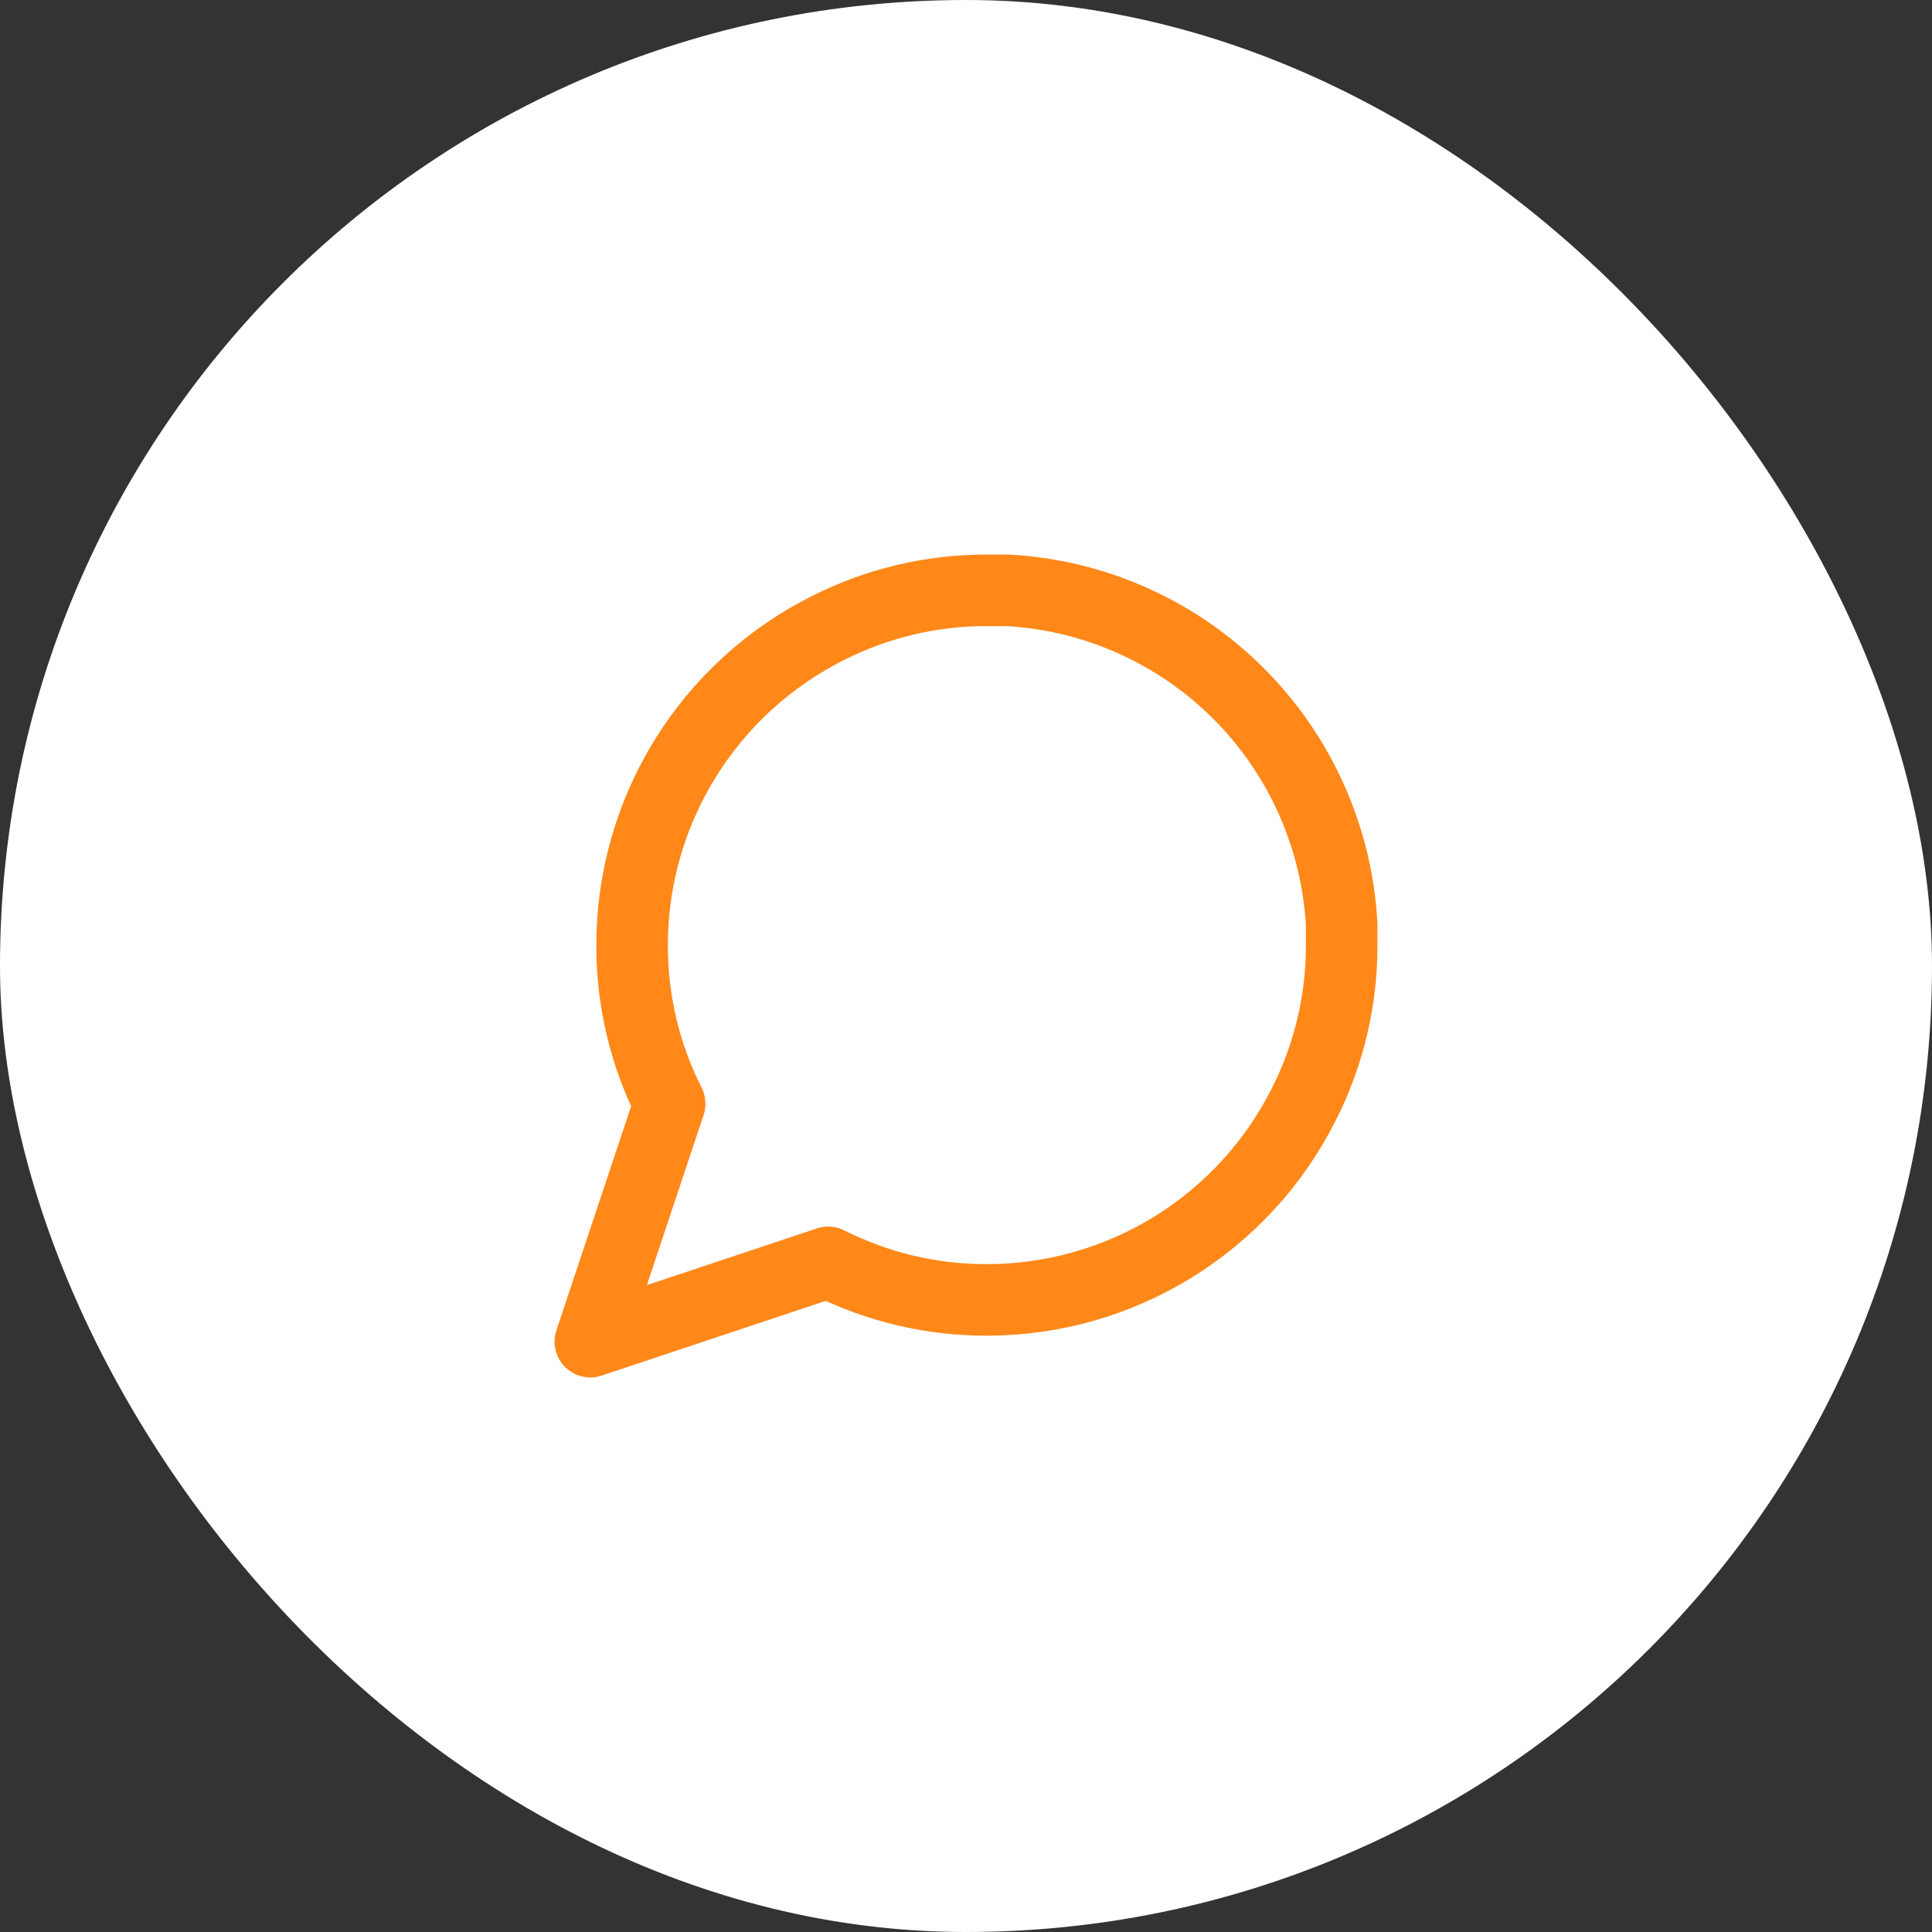
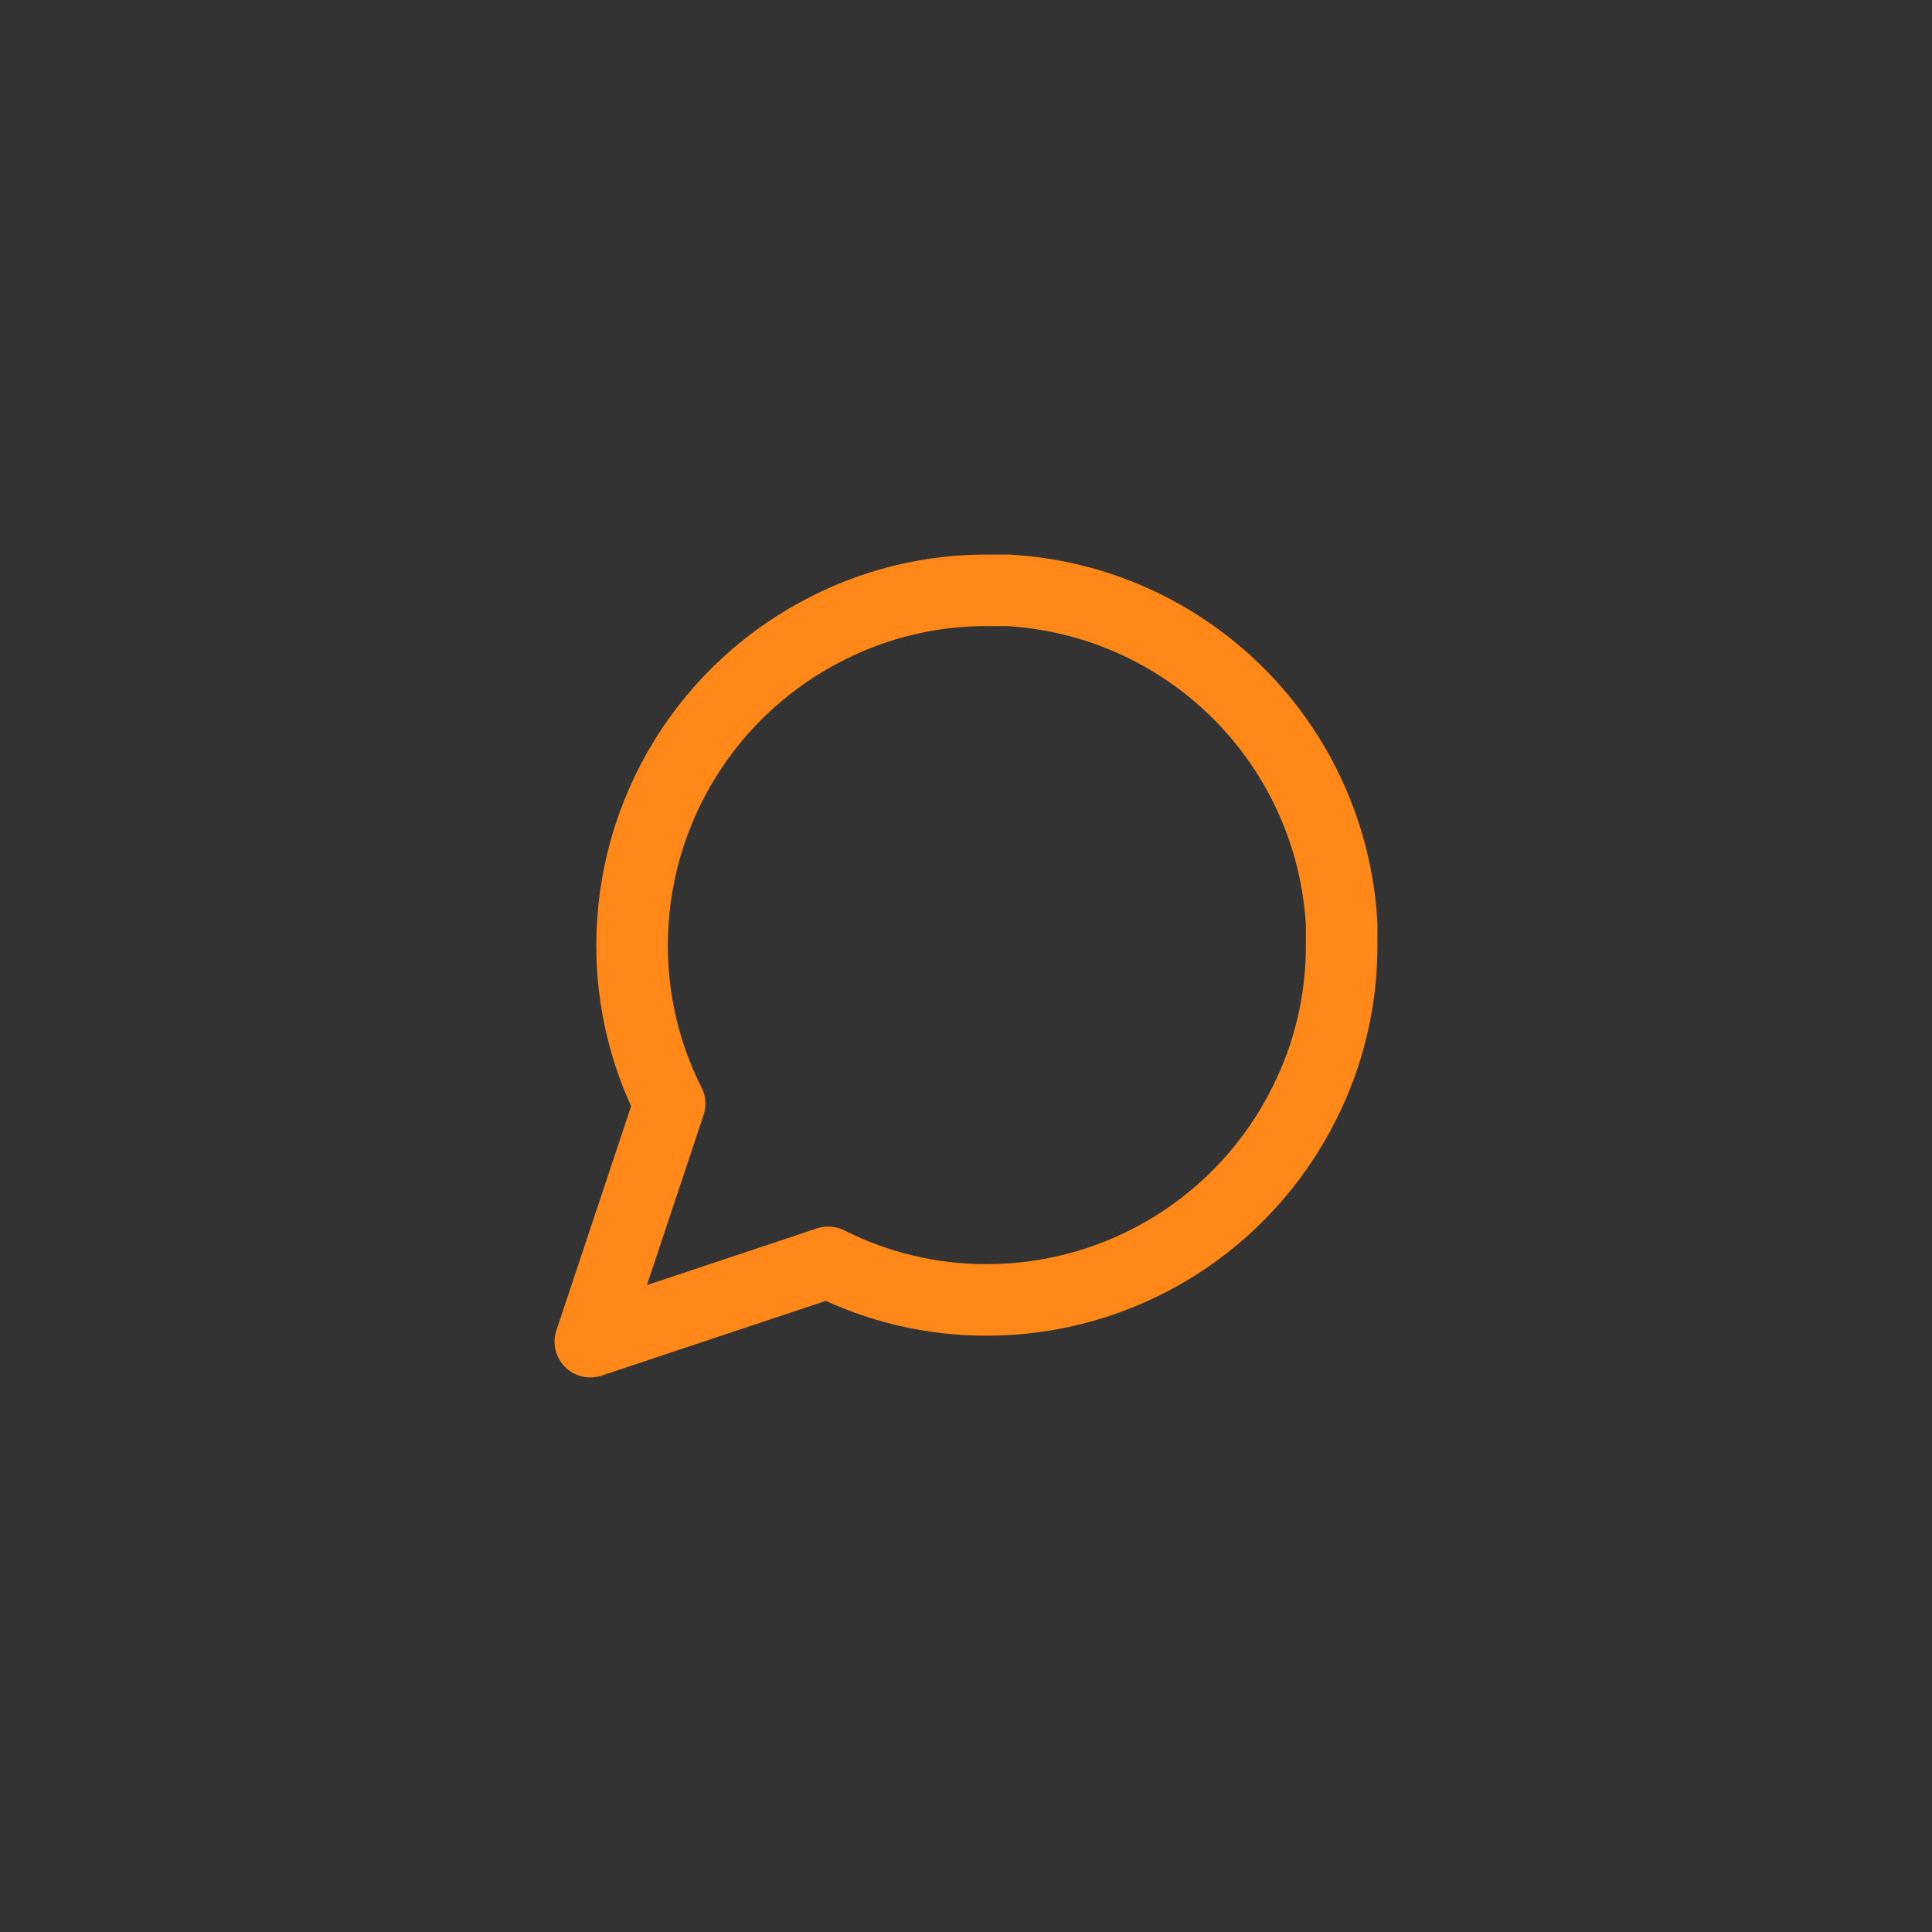
<svg xmlns="http://www.w3.org/2000/svg" width="54" height="54" viewBox="0 0 54 54" fill="none">
  <rect x="0" y="0" width="54" height="54" fill="#333333" stroke="none" />
-   <rect width="54" height="54" rx="27" fill="white" />
  <path d="M37.5 26.417C37.504 27.956 37.144 29.476 36.45 30.85C35.627 32.497 34.361 33.882 32.795 34.851C31.229 35.819 29.425 36.333 27.583 36.333C26.044 36.337 24.524 35.978 23.15 35.283L16.5 37.5L18.717 30.85C18.022 29.476 17.663 27.956 17.667 26.417C17.667 24.575 18.181 22.771 19.149 21.205C20.118 19.639 21.503 18.373 23.15 17.55C24.524 16.856 26.044 16.496 27.583 16.5H28.167C30.598 16.634 32.895 17.661 34.617 19.383C36.339 21.105 37.366 23.402 37.5 25.833V26.417Z" stroke="#FF8819" stroke-width="2" stroke-linecap="round" stroke-linejoin="round" />
</svg>